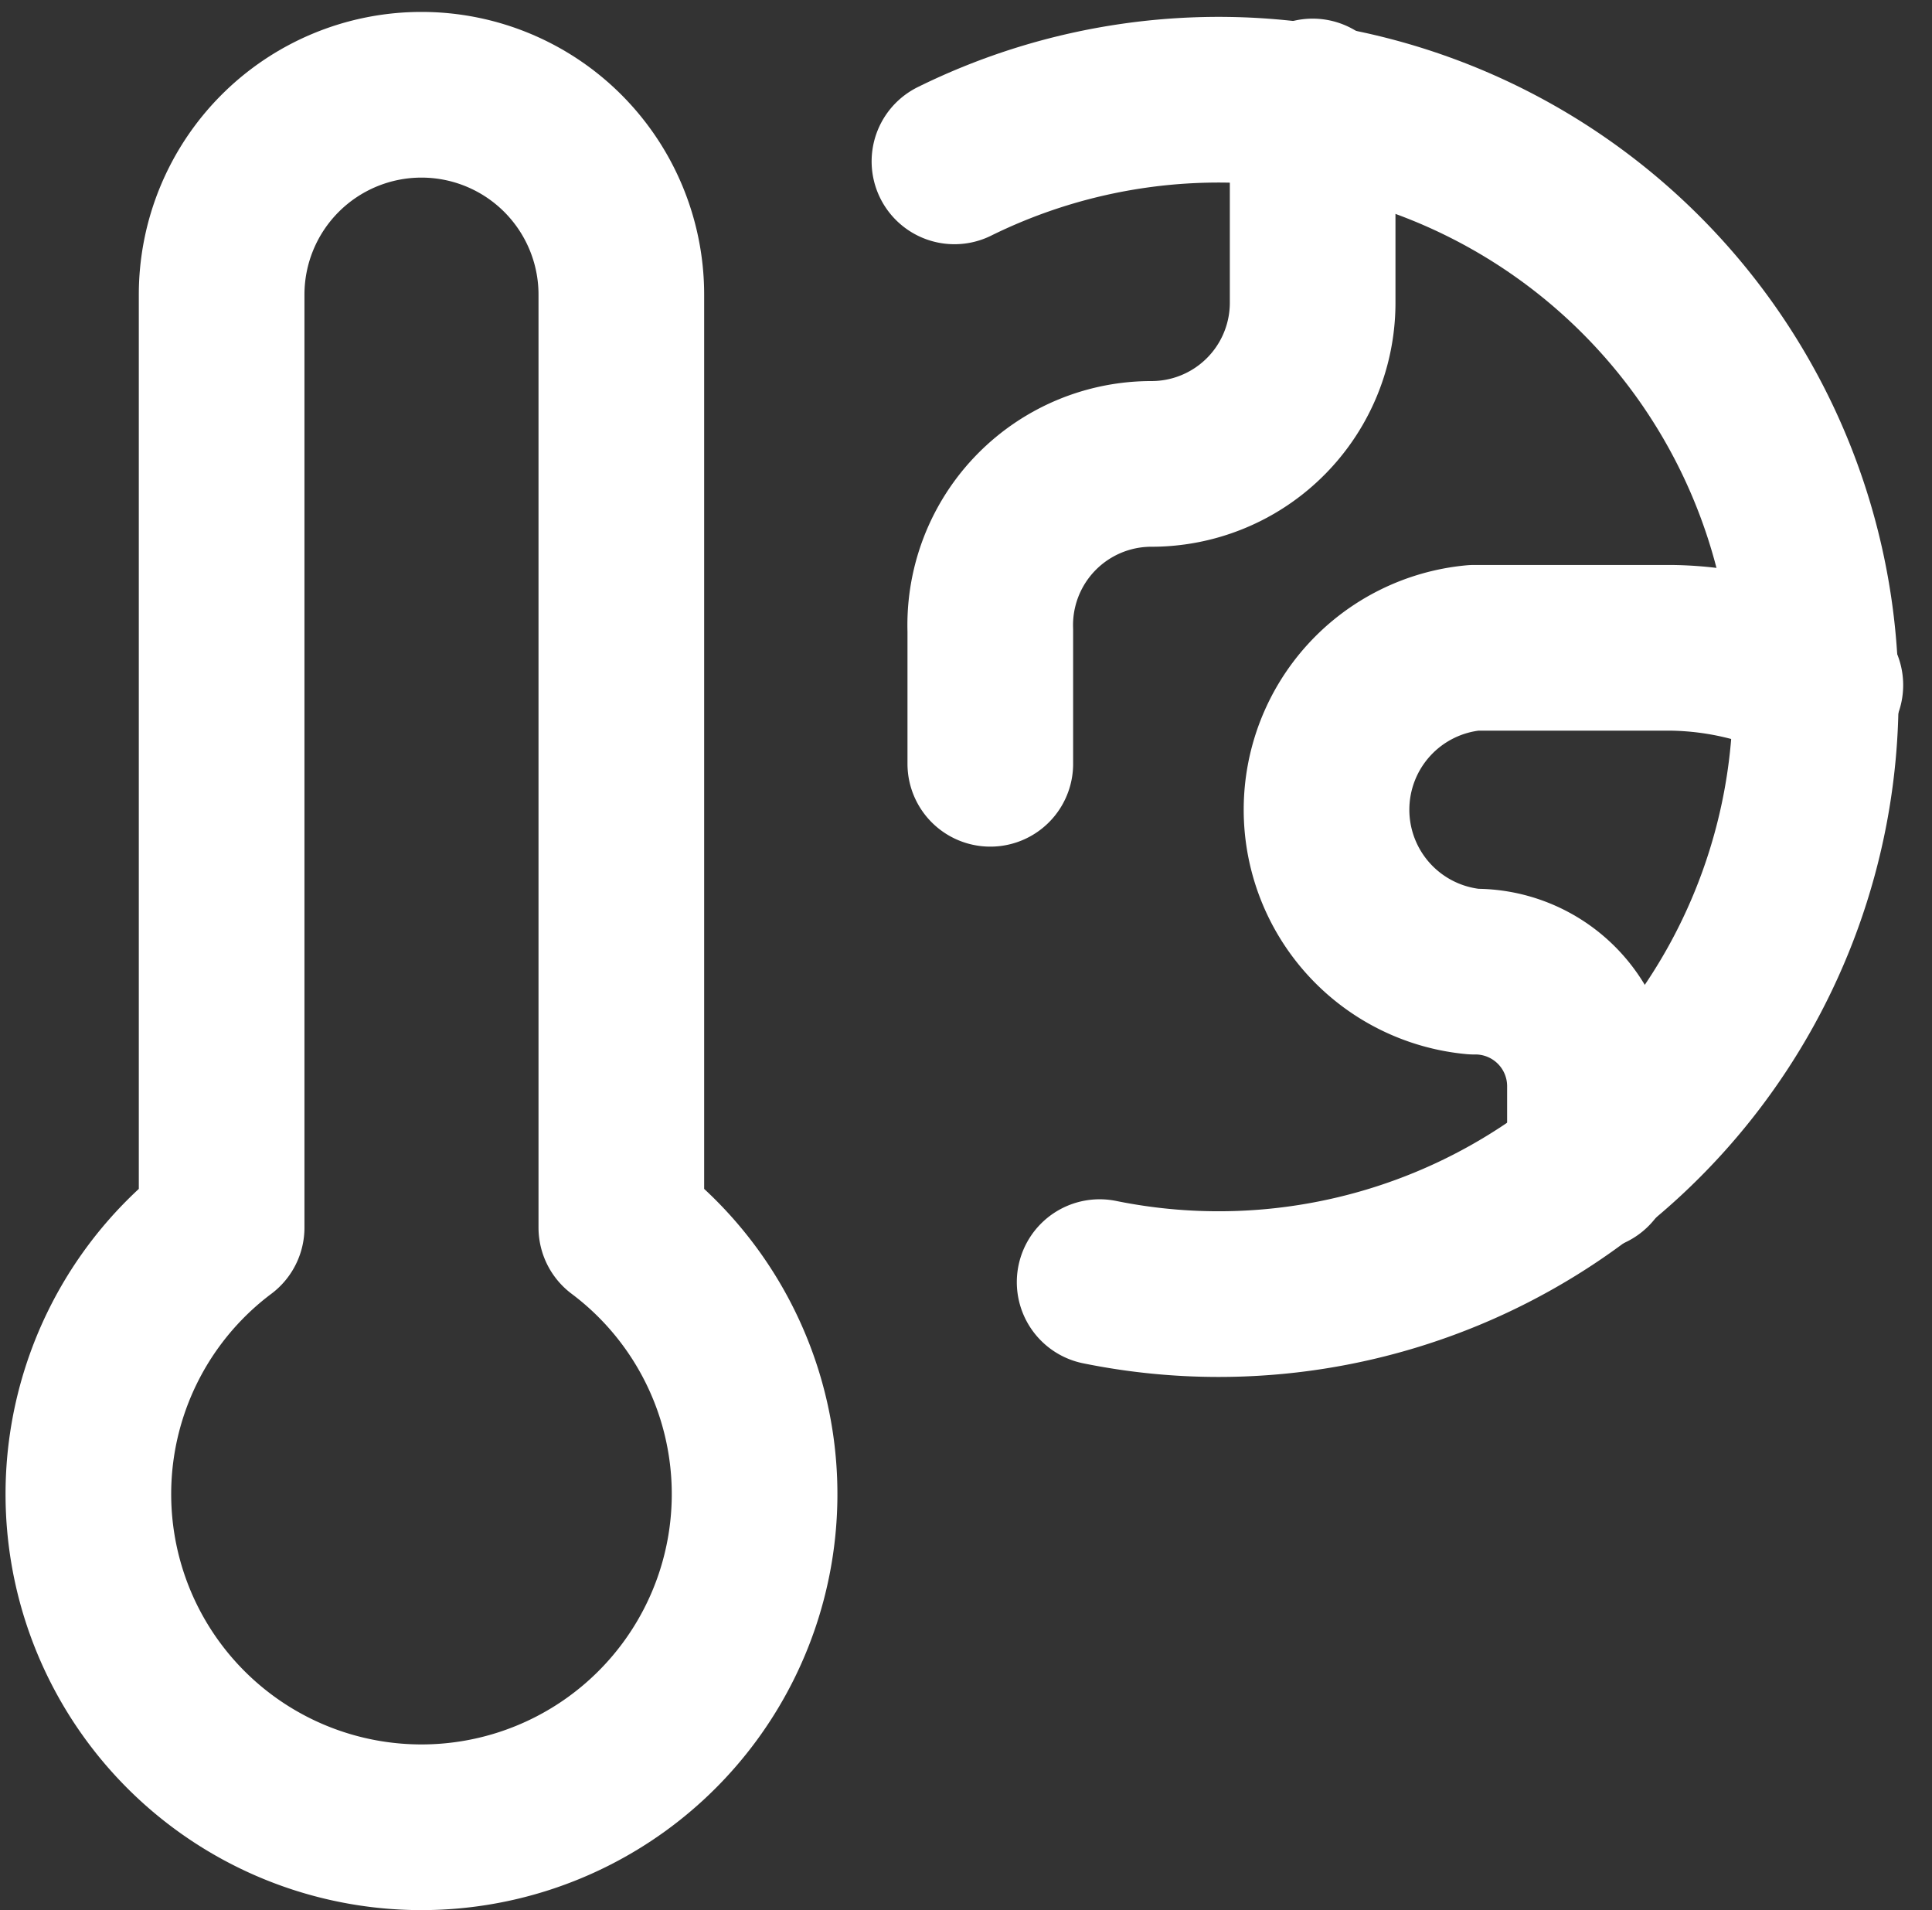
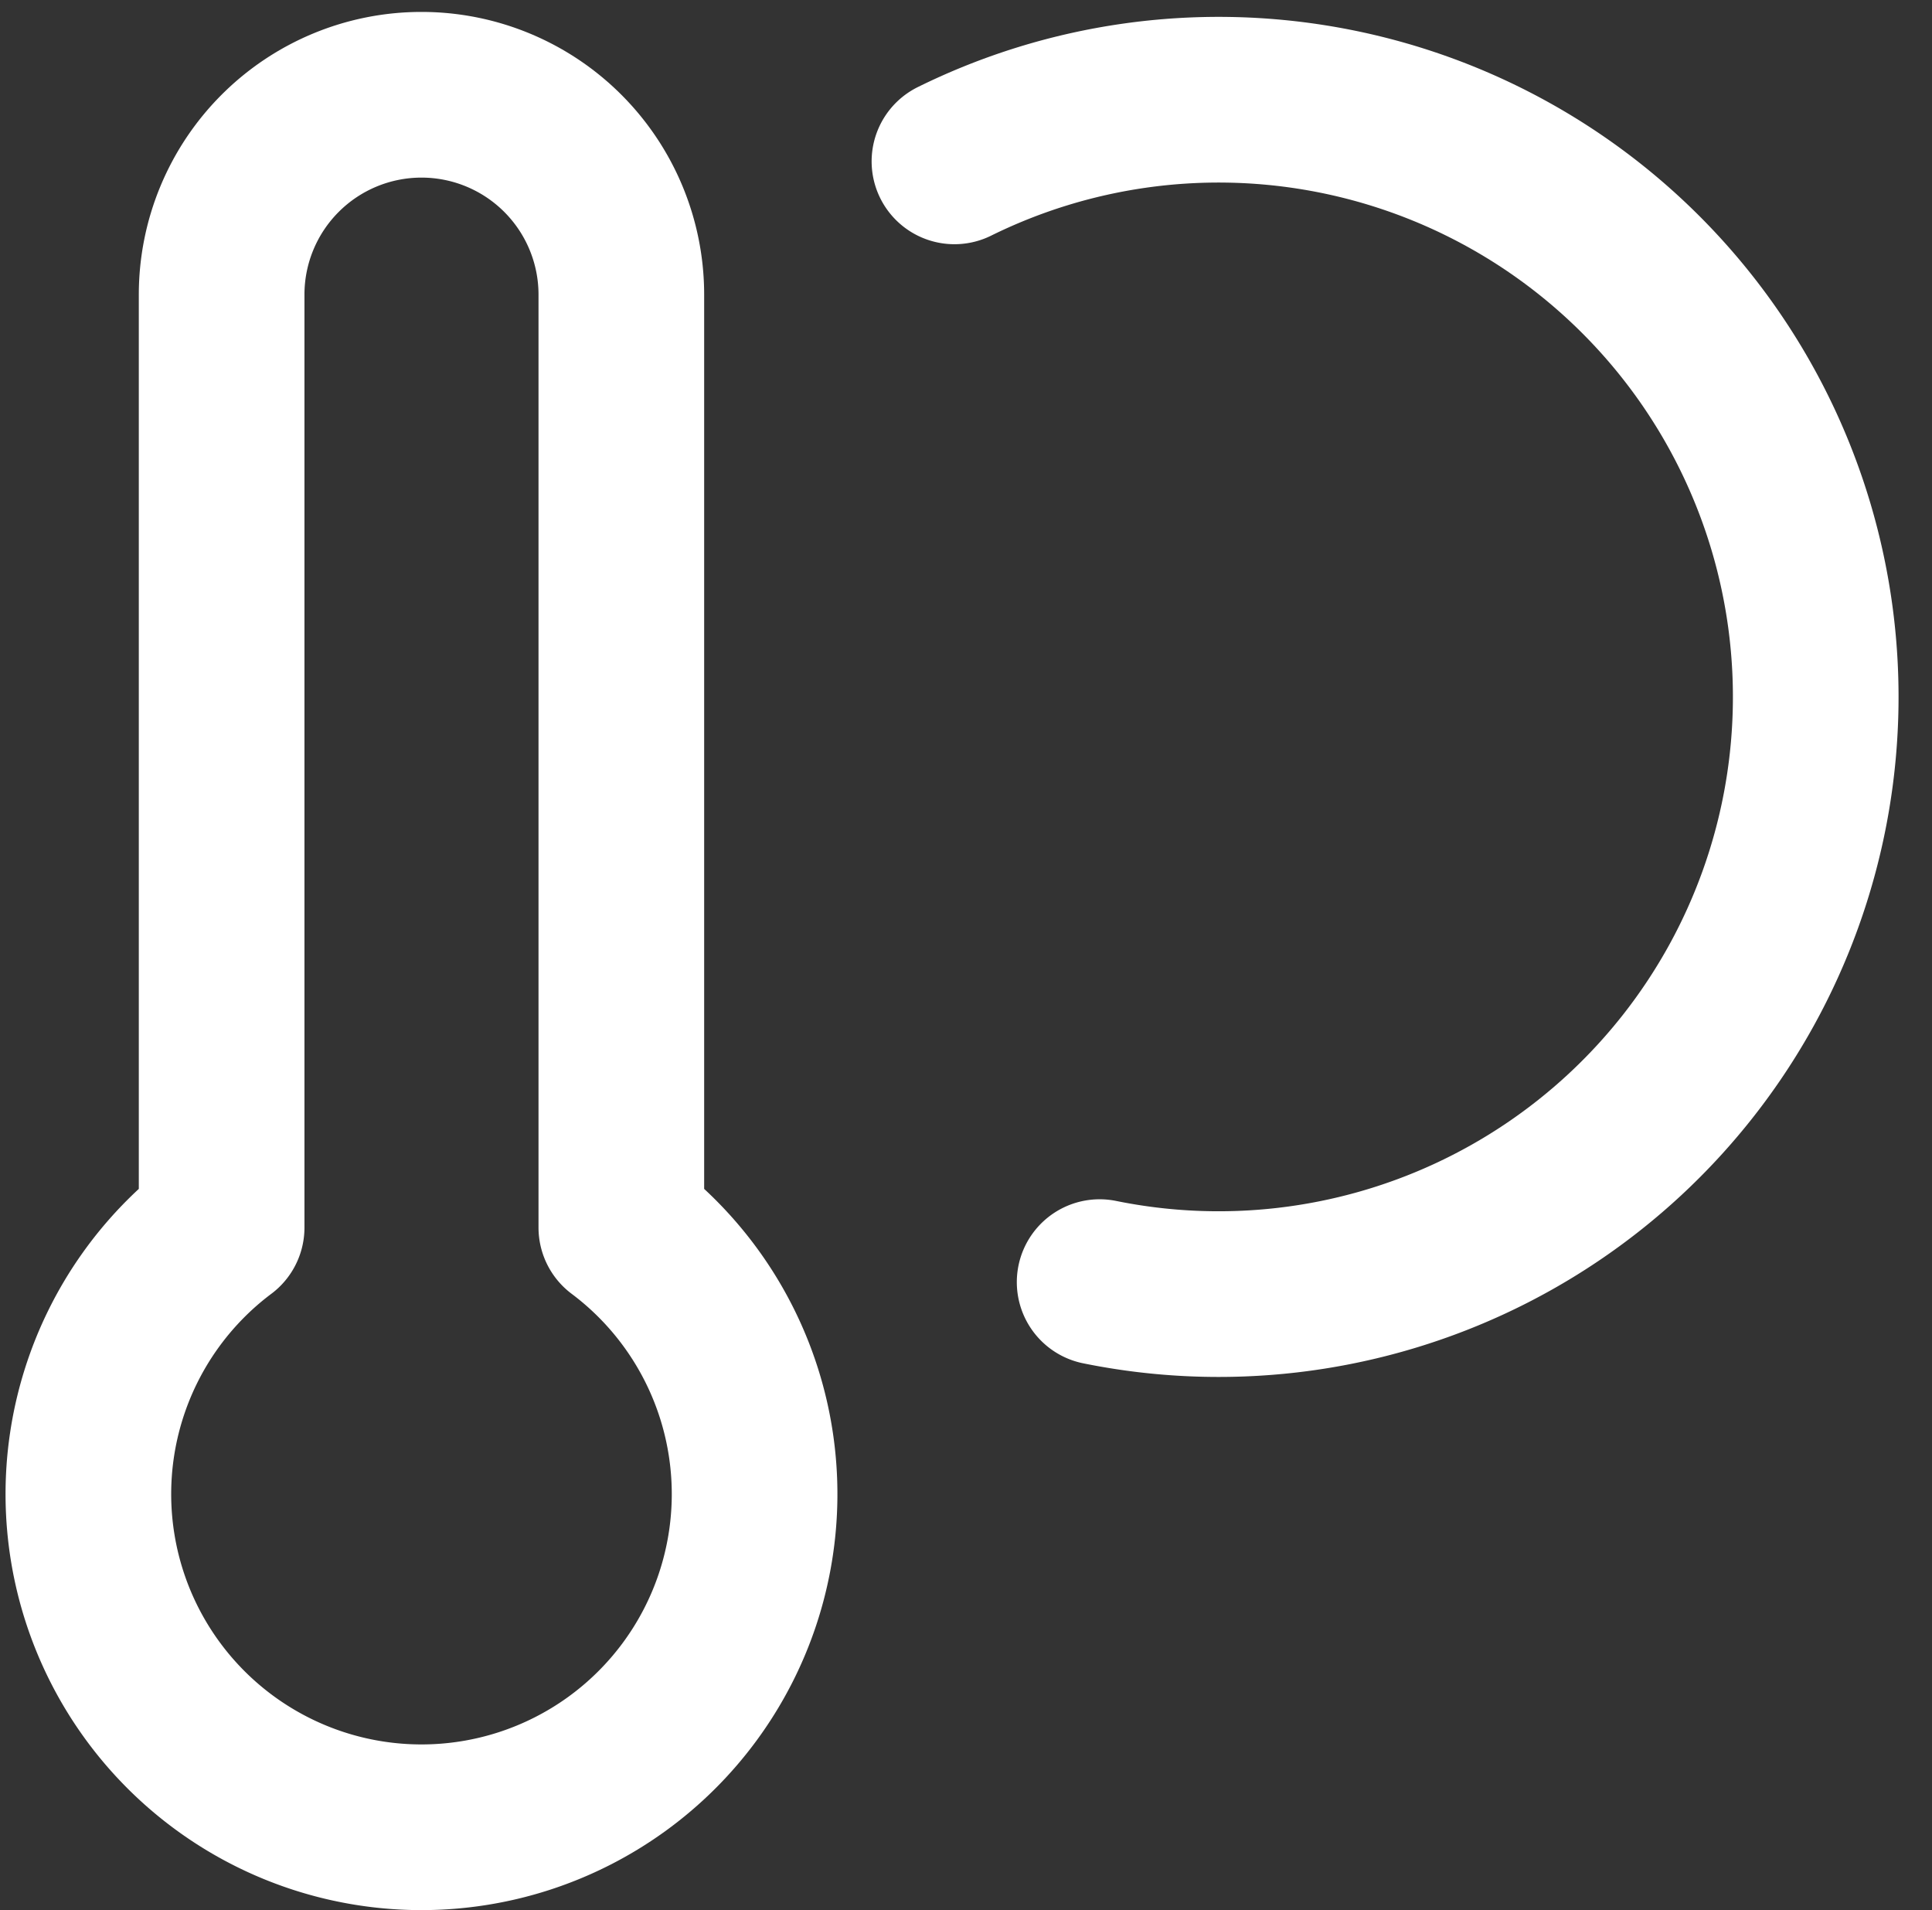
<svg xmlns="http://www.w3.org/2000/svg" width="23.327" height="23.057" viewBox="0 0 23.327 23.057">
  <rect x="0" y="0" width="23.327" height="23.057" fill="#333333" stroke="none" />
  <g id="streamlinehq-nature-ecology-global-warming-2-nature-ecology-48" transform="translate(-0.647 -0.57)">
    <g id="Gruppe_143" data-name="Gruppe 143" transform="translate(1.714 1.714)">
      <path id="Pfad_191" data-name="Pfad 191" d="M24,2.519a7.209,7.209,0,1,1,1.753,13.529" transform="translate(-13.543 -1.715)" fill="none" stroke="#fff" stroke-linecap="round" stroke-linejoin="round" stroke-width="2" />
-       <path id="Pfad_192" data-name="Pfad 192" d="M24.924,9.881V8.272a1.946,1.946,0,0,1,1.946-2.011,1.946,1.946,0,0,0,1.946-1.946V1.886" transform="translate(-14.034 -1.805)" fill="none" stroke="#fff" stroke-linecap="round" stroke-linejoin="round" stroke-width="2" />
-       <path id="Pfad_193" data-name="Pfad 193" d="M39.534,16.393a4.038,4.038,0,0,0-1.8-.45H35.352a1.963,1.963,0,0,0,0,3.909,1.383,1.383,0,0,1,1.4,1.383v.981" transform="translate(-18.622 -9.267)" fill="none" stroke="#fff" stroke-linecap="round" stroke-linejoin="round" stroke-width="2" />
      <path id="Pfad_194" data-name="Pfad 194" d="M8.149,15.388V4.127A2.413,2.413,0,0,0,5.736,1.714h0A2.413,2.413,0,0,0,3.323,4.127V15.388a4.022,4.022,0,1,0,4.826,0Z" transform="translate(-1.714 -1.714)" fill="none" stroke="#fff" stroke-linecap="round" stroke-linejoin="round" stroke-width="2" />
    </g>
  </g>
</svg>